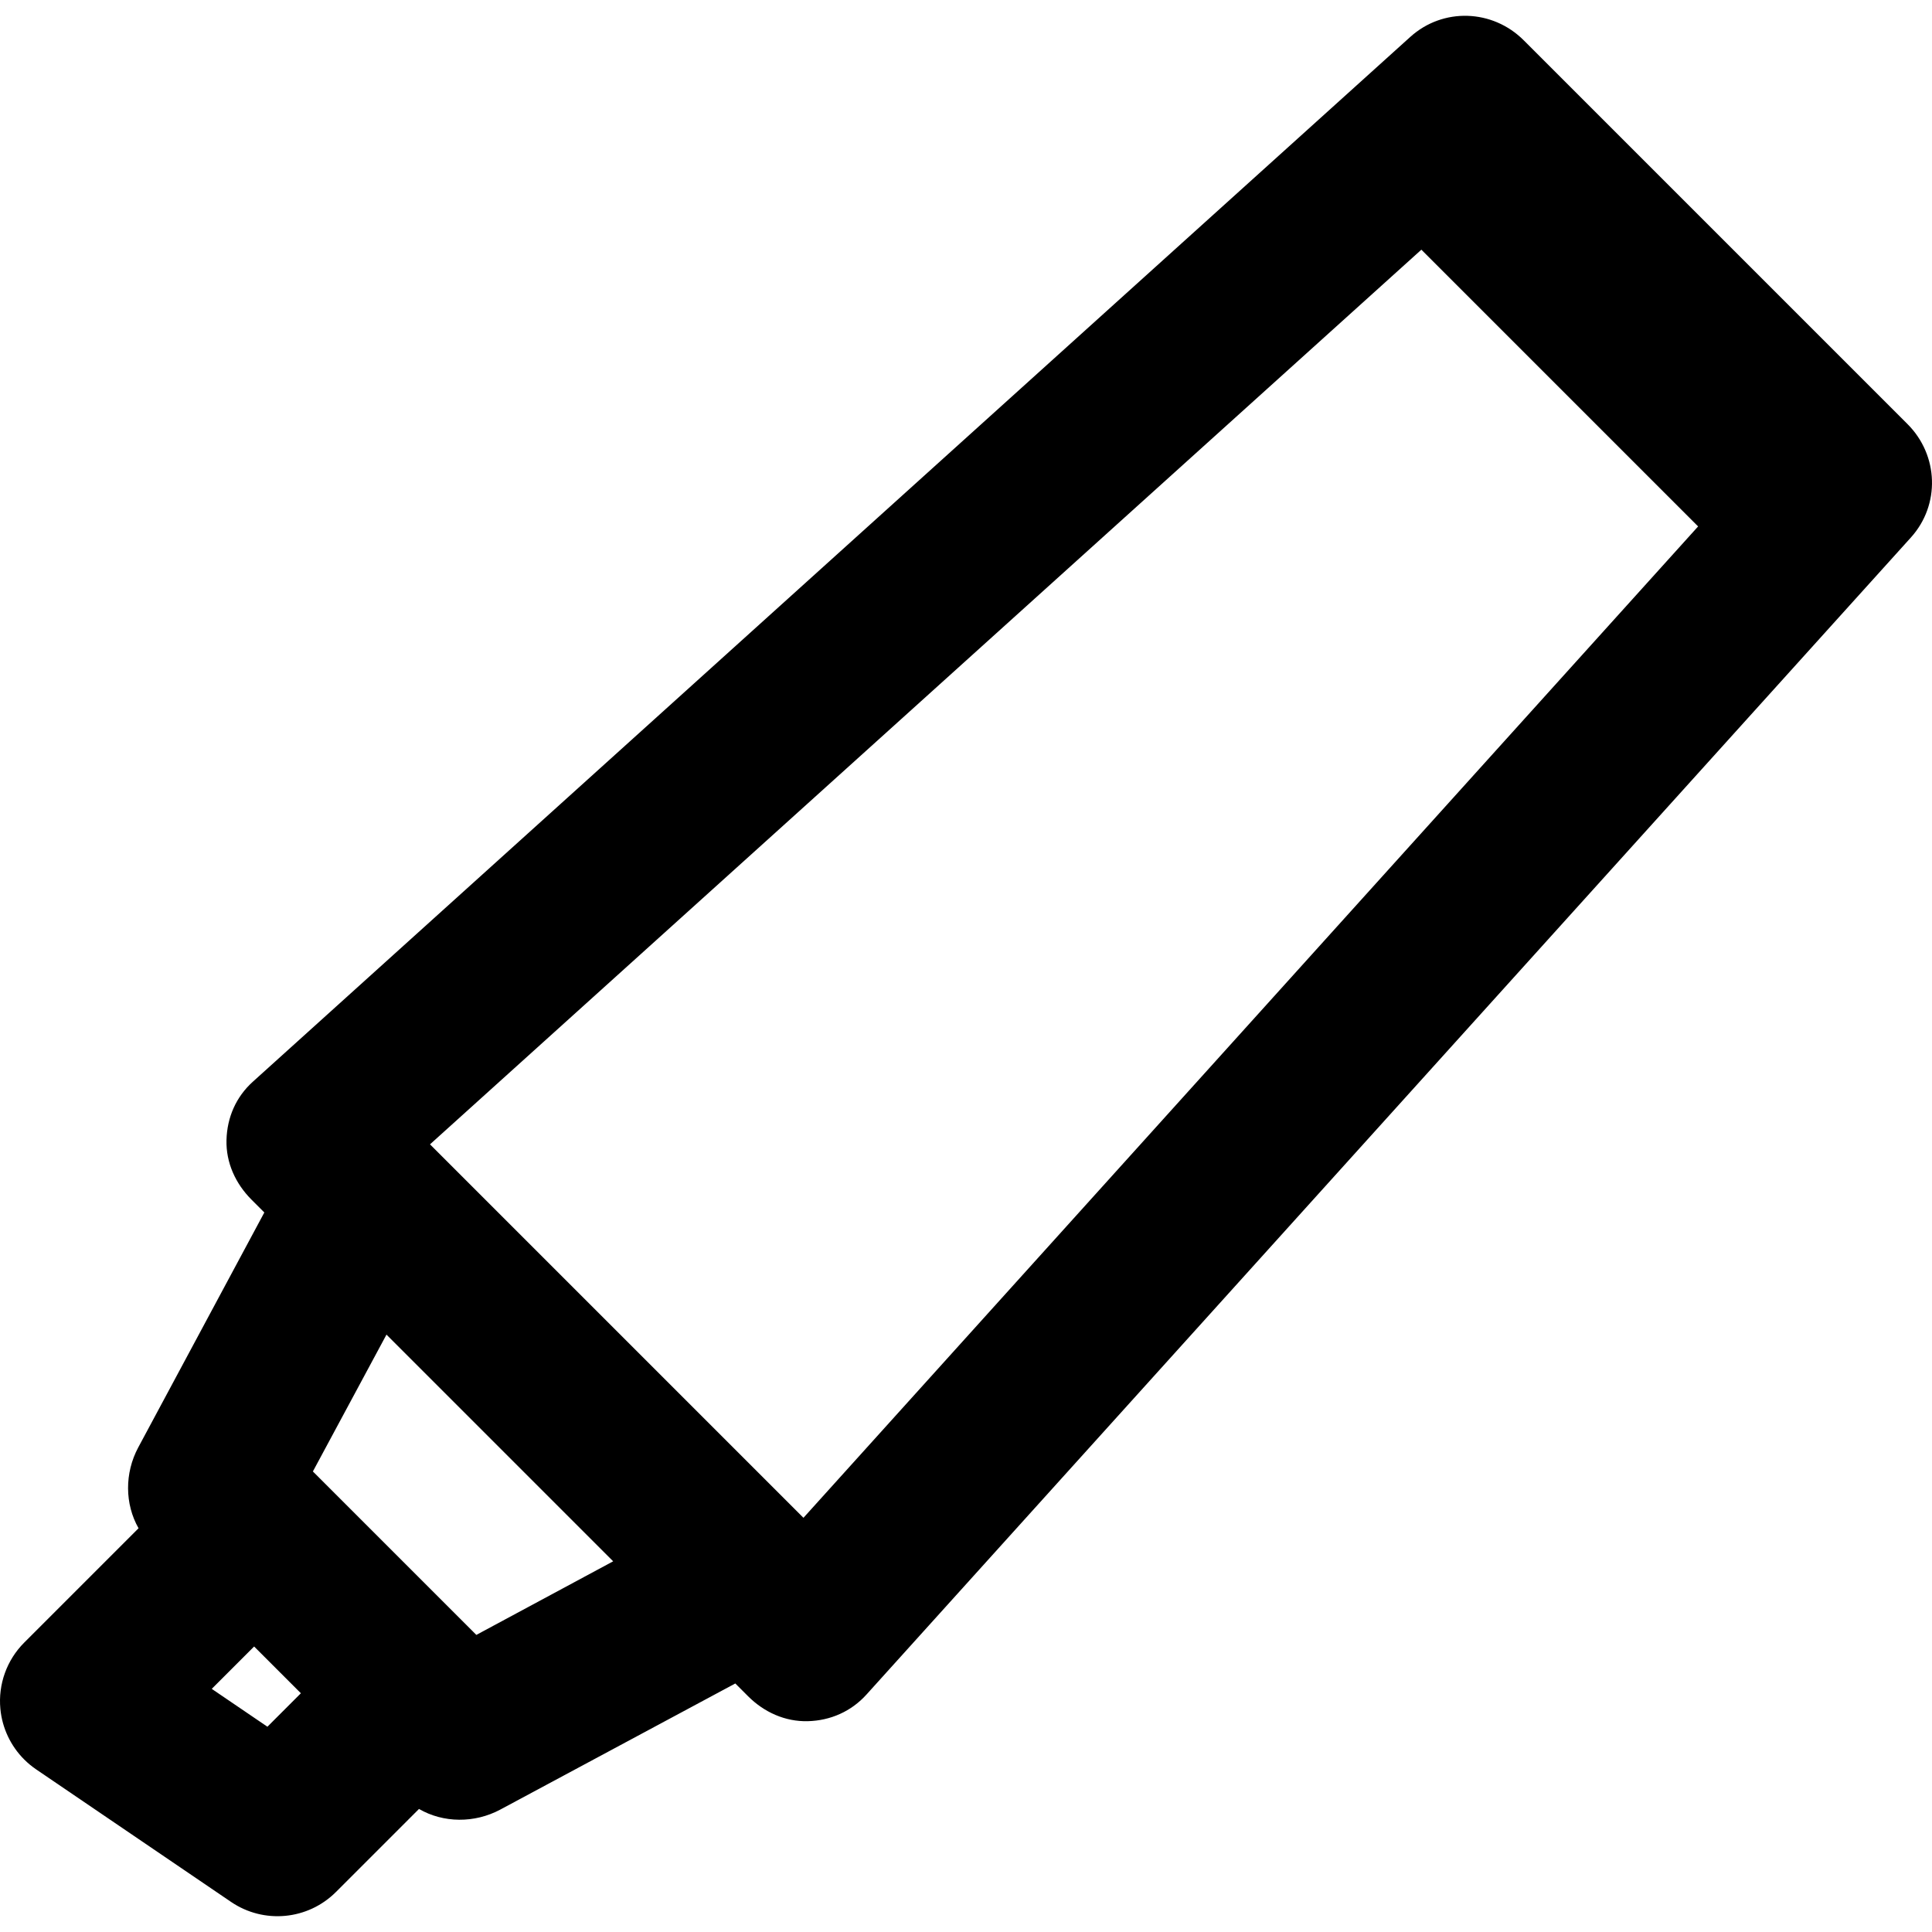
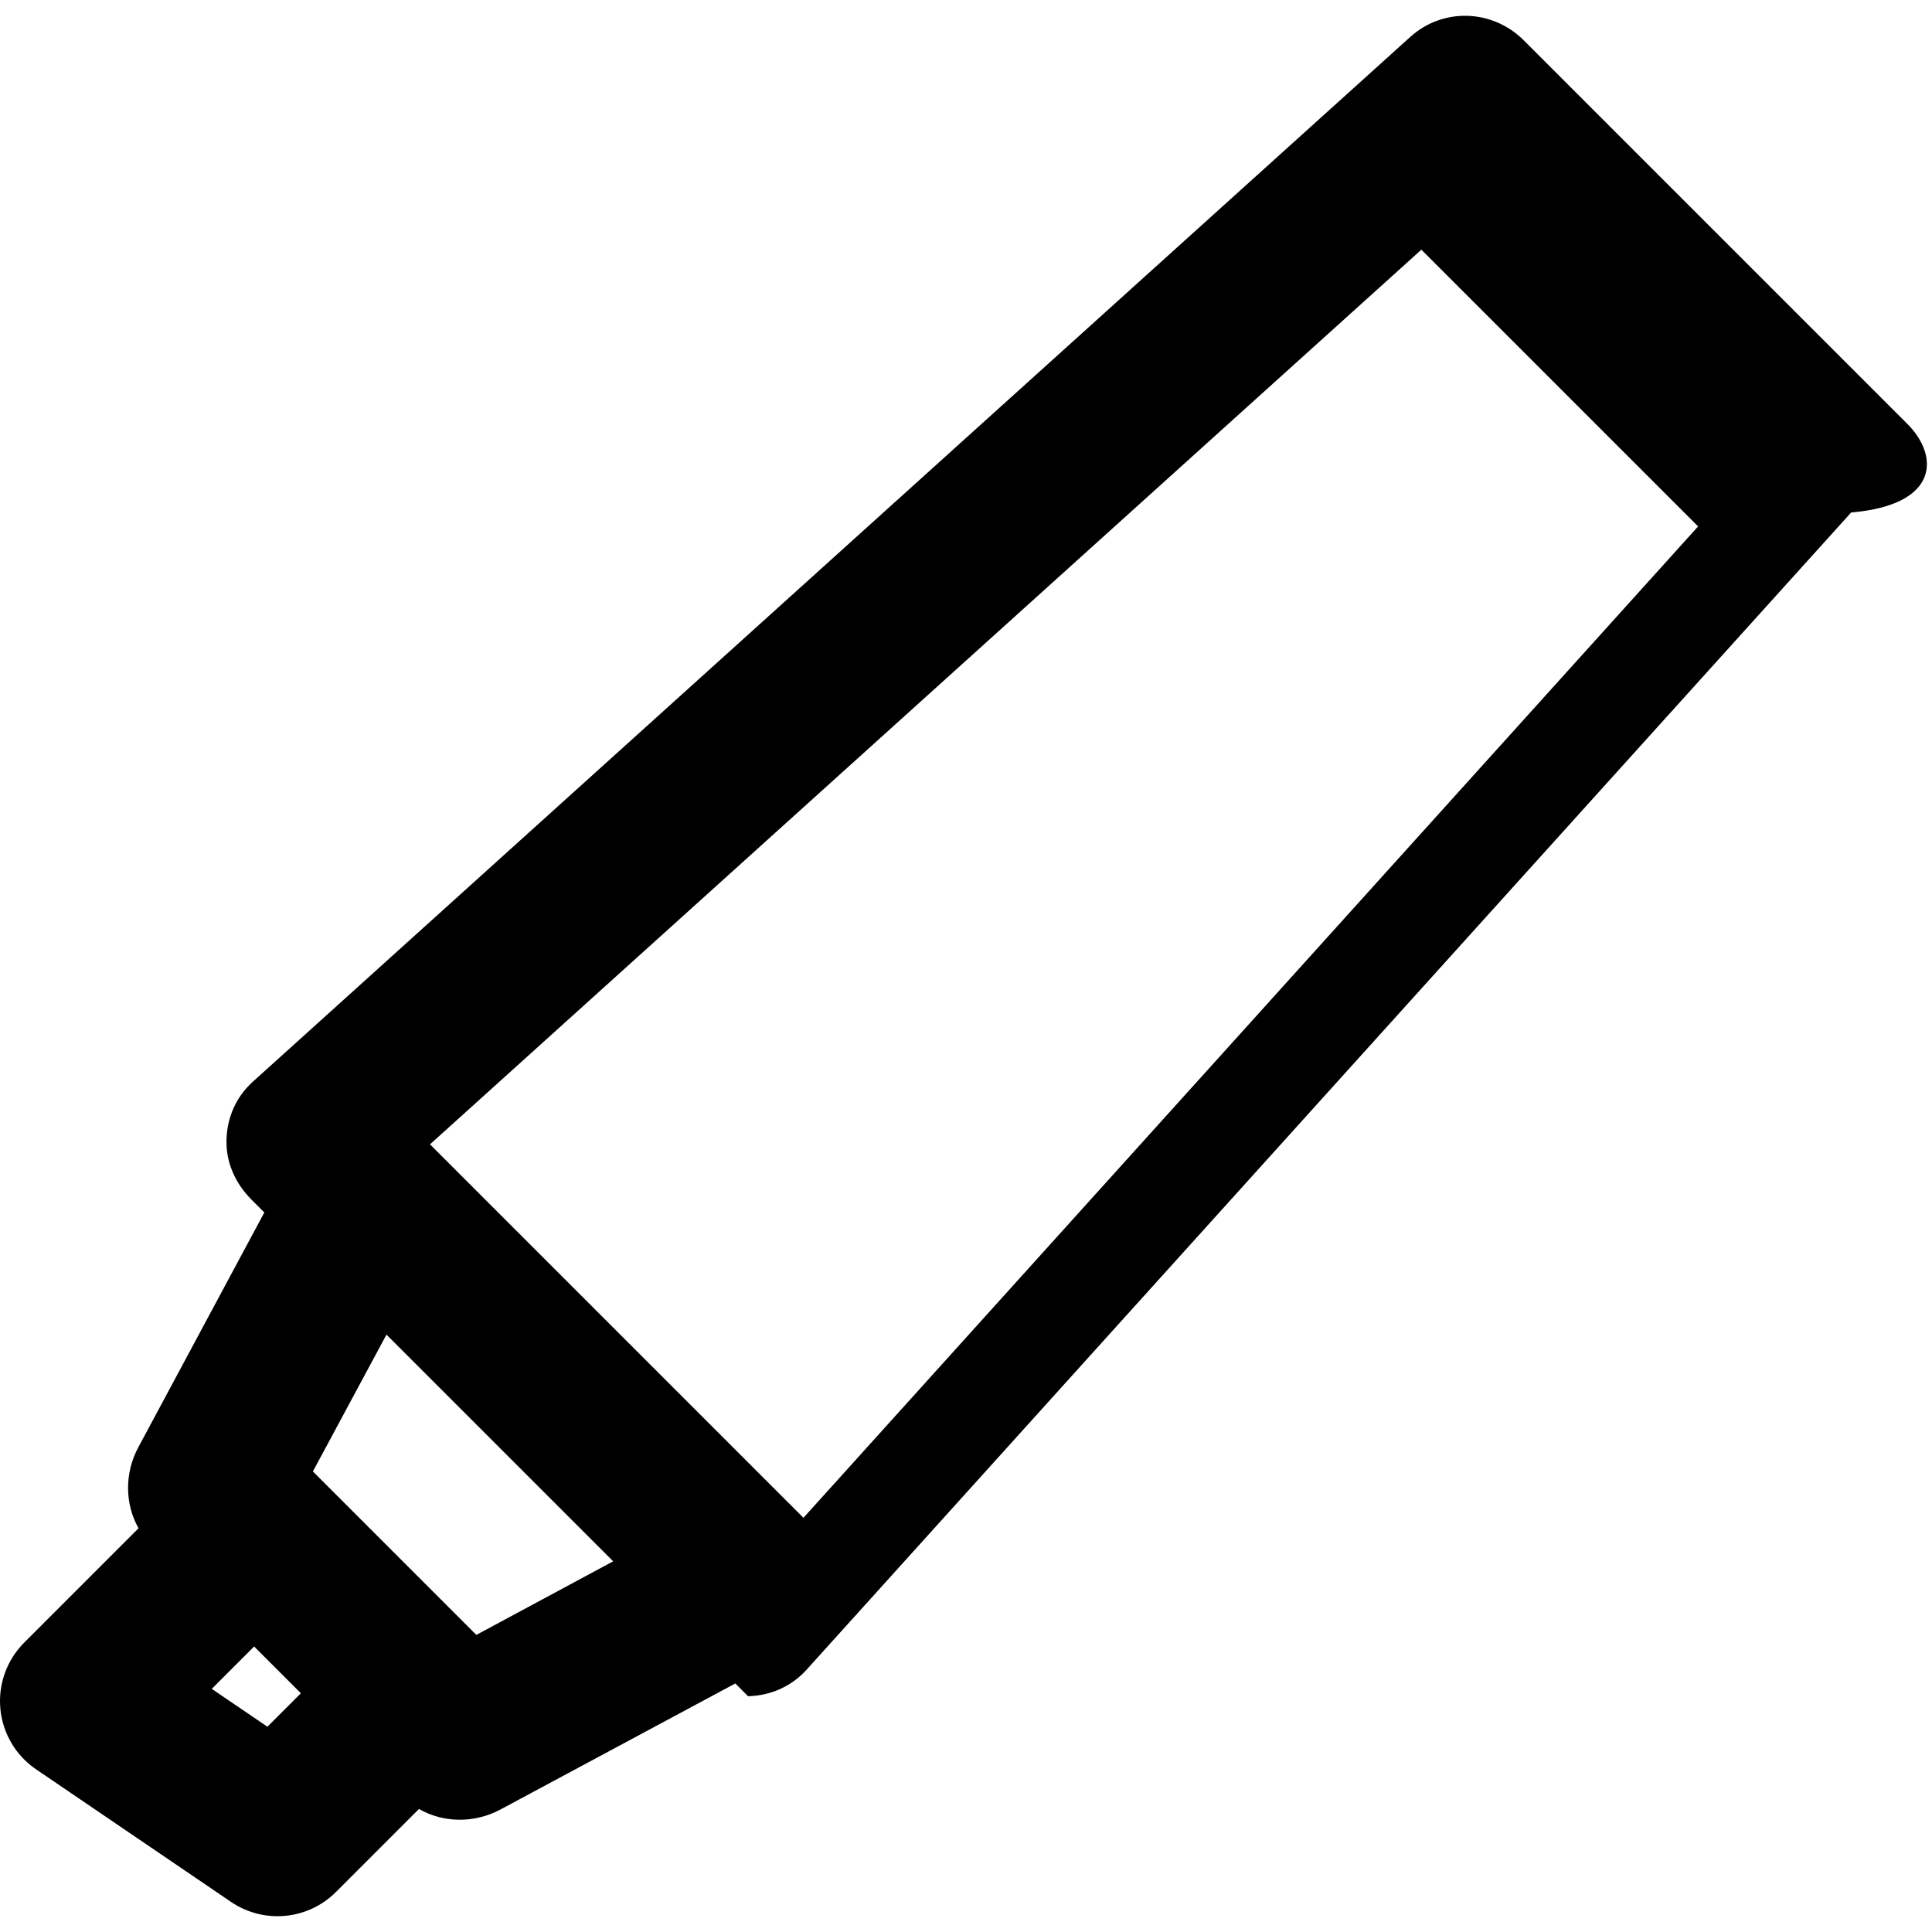
<svg xmlns="http://www.w3.org/2000/svg" fill="#000000" height="800px" width="800px" version="1.1" id="Layer_1" viewBox="0 0 512 512" xml:space="preserve">
  <g>
    <g>
-       <path d="M505.516,112.392L403.793,10.67c-8.247-8.247-21.382-8.714-30.041-0.9L67.002,286.668    c-4.457,4.023-6.827,9.459-6.979,15.462c-0.153,6.002,2.404,11.564,6.649,15.809l3.379,3.379l-33.426,62.289    c-3.616,6.759-3.575,14.968,0.093,21.397L6.416,435.306c-4.616,4.616-6.933,11.05-6.319,17.548    c0.482,5.119,2.744,9.856,6.319,13.432c0.965,0.965,2.026,1.844,3.172,2.624l51.633,35.112c8.698,5.915,20.37,4.814,27.808-2.624    l22.007-22.007c6.452,3.747,14.731,3.816,21.54,0.172l62.289-33.426l3.379,3.379c4.245,4.245,9.839,6.771,15.841,6.617    c6.002-0.153,11.51-2.595,15.533-7.052l276.797-306.648C514.231,133.774,513.763,120.639,505.516,112.392z M70.868,457.598    l-14.752-10.032l11.228-11.228l12.392,12.392L70.868,457.598z M126.234,433.267l-43.316-43.316l19.503-36.262l60.075,60.075    L126.234,433.267z M212.924,402.232l-98.97-98.97L376.677,66.168l73.341,73.341L212.924,402.232z" />
+       <path d="M505.516,112.392L403.793,10.67c-8.247-8.247-21.382-8.714-30.041-0.9L67.002,286.668    c-4.457,4.023-6.827,9.459-6.979,15.462c-0.153,6.002,2.404,11.564,6.649,15.809l3.379,3.379l-33.426,62.289    c-3.616,6.759-3.575,14.968,0.093,21.397L6.416,435.306c-4.616,4.616-6.933,11.05-6.319,17.548    c0.482,5.119,2.744,9.856,6.319,13.432c0.965,0.965,2.026,1.844,3.172,2.624l51.633,35.112c8.698,5.915,20.37,4.814,27.808-2.624    l22.007-22.007c6.452,3.747,14.731,3.816,21.54,0.172l62.289-33.426l3.379,3.379c6.002-0.153,11.51-2.595,15.533-7.052l276.797-306.648C514.231,133.774,513.763,120.639,505.516,112.392z M70.868,457.598    l-14.752-10.032l11.228-11.228l12.392,12.392L70.868,457.598z M126.234,433.267l-43.316-43.316l19.503-36.262l60.075,60.075    L126.234,433.267z M212.924,402.232l-98.97-98.97L376.677,66.168l73.341,73.341L212.924,402.232z" />
    </g>
  </g>
</svg>